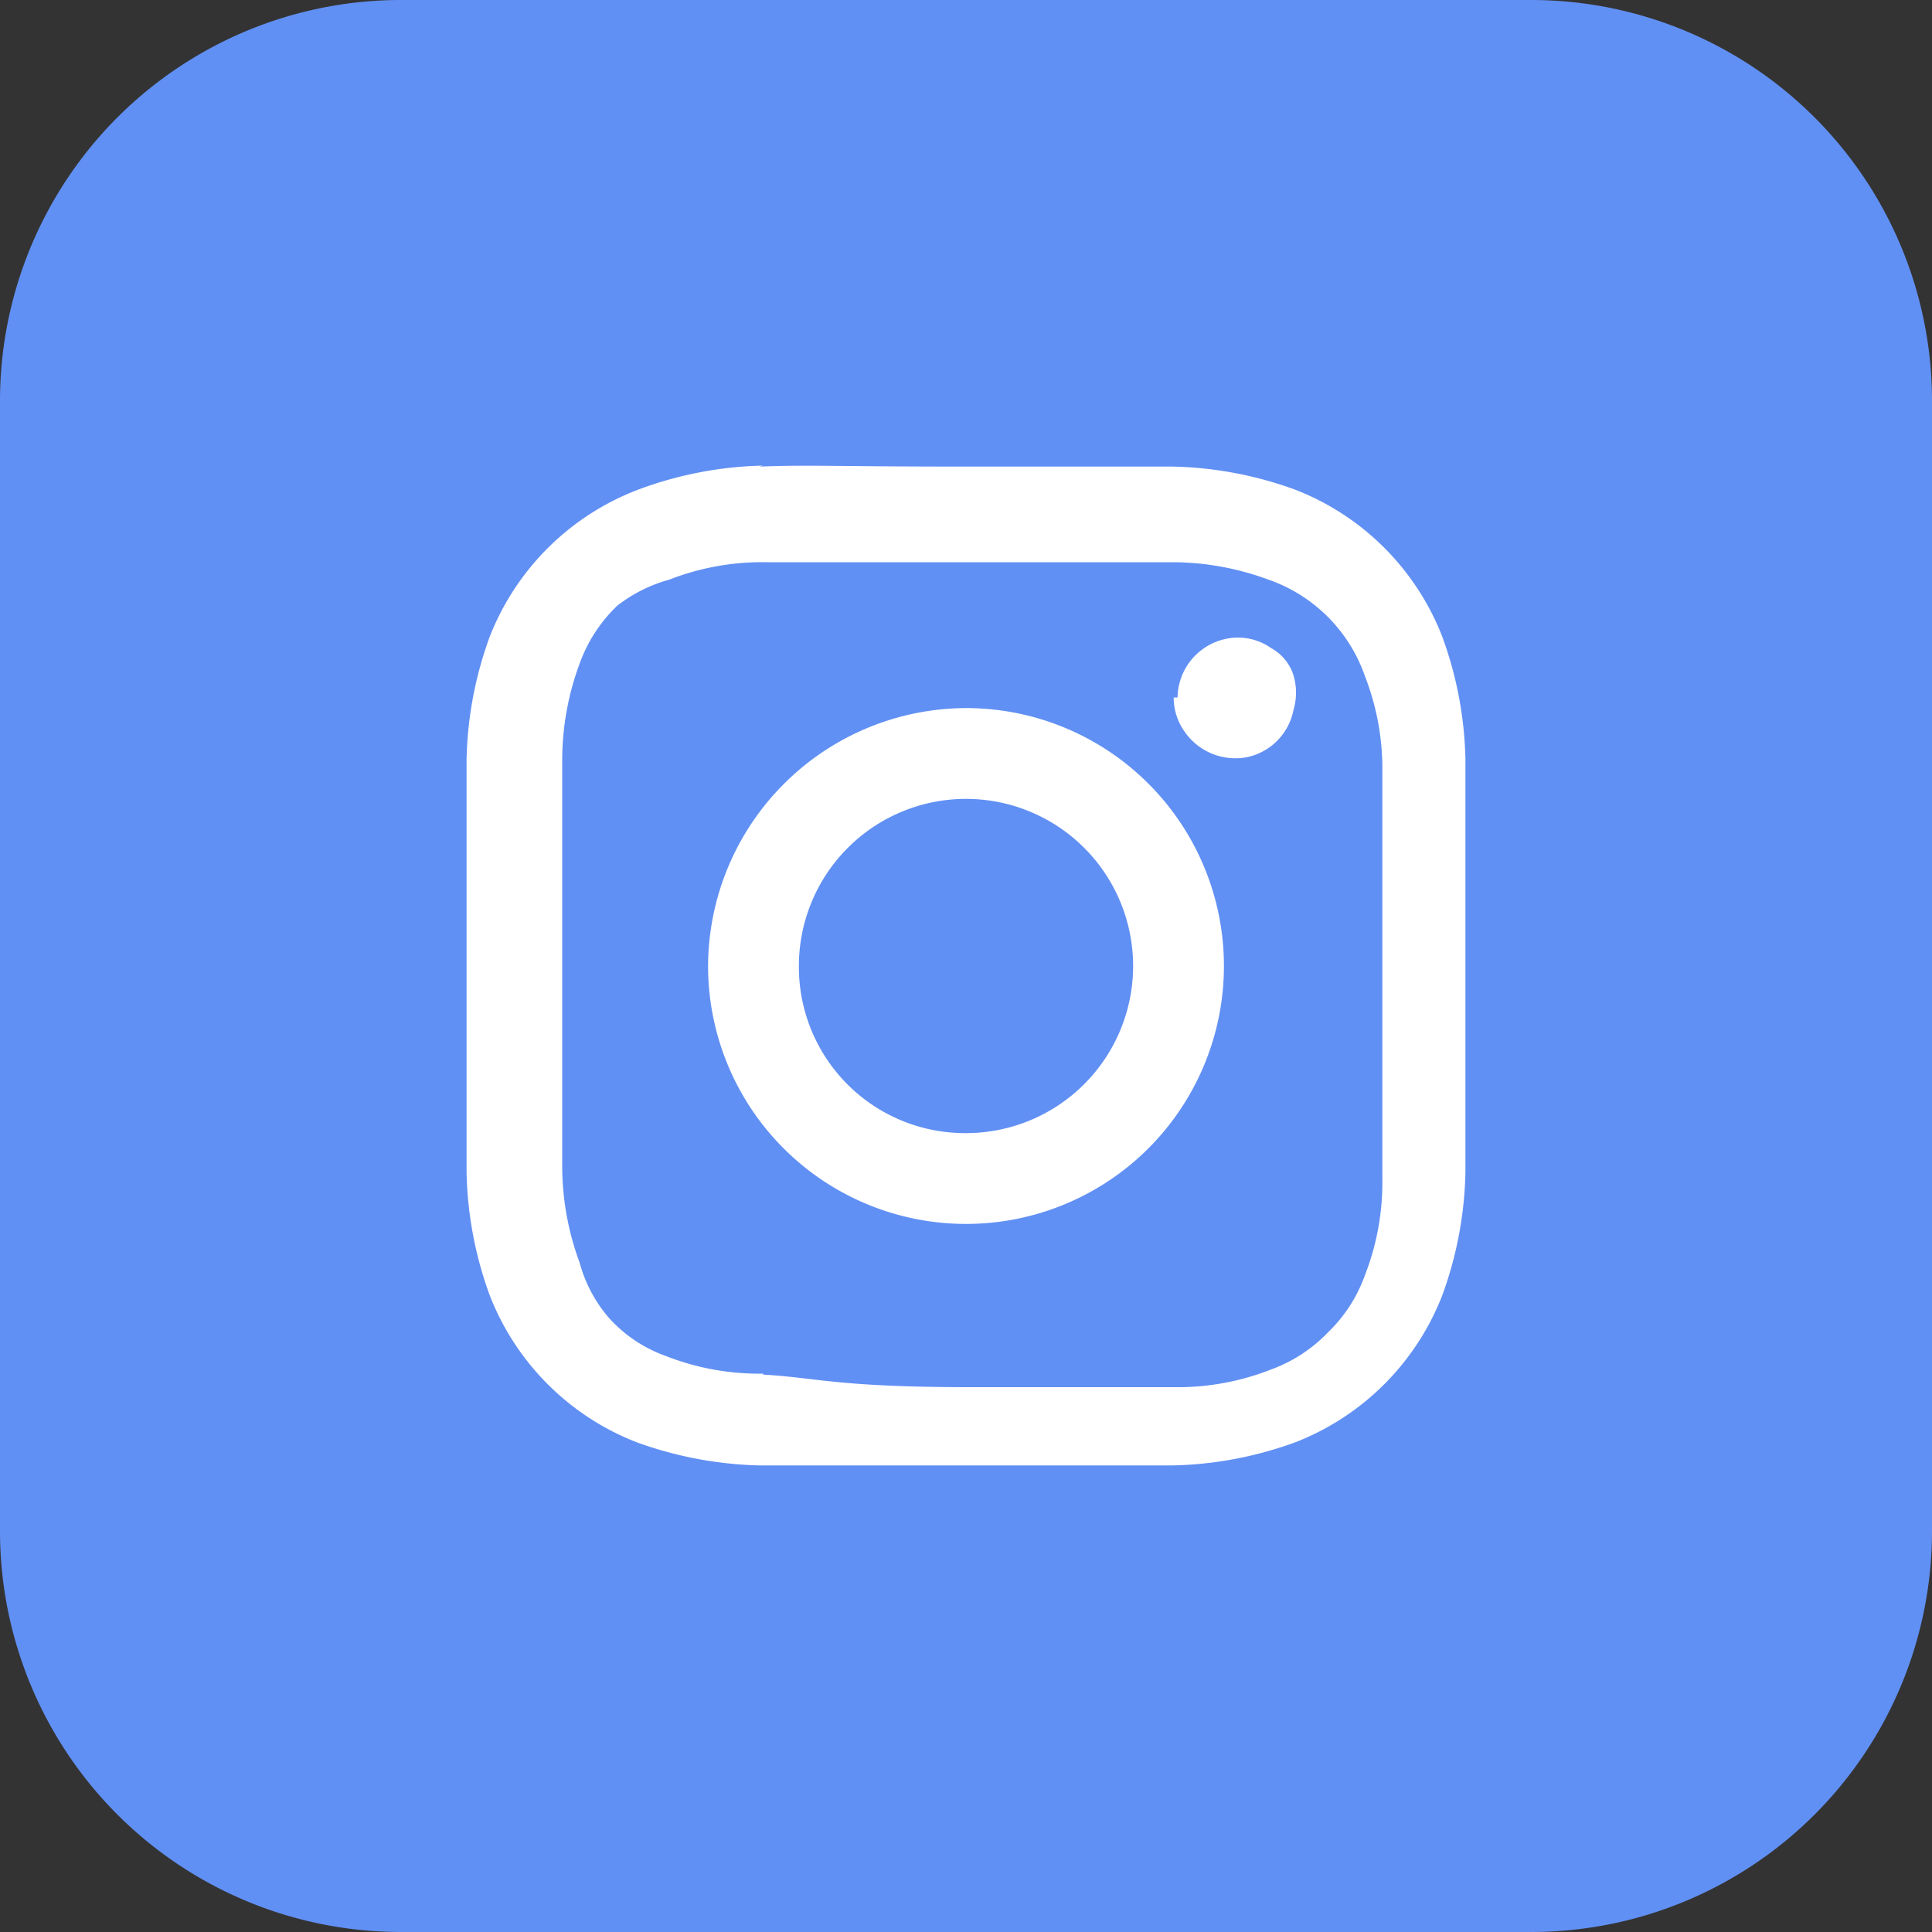
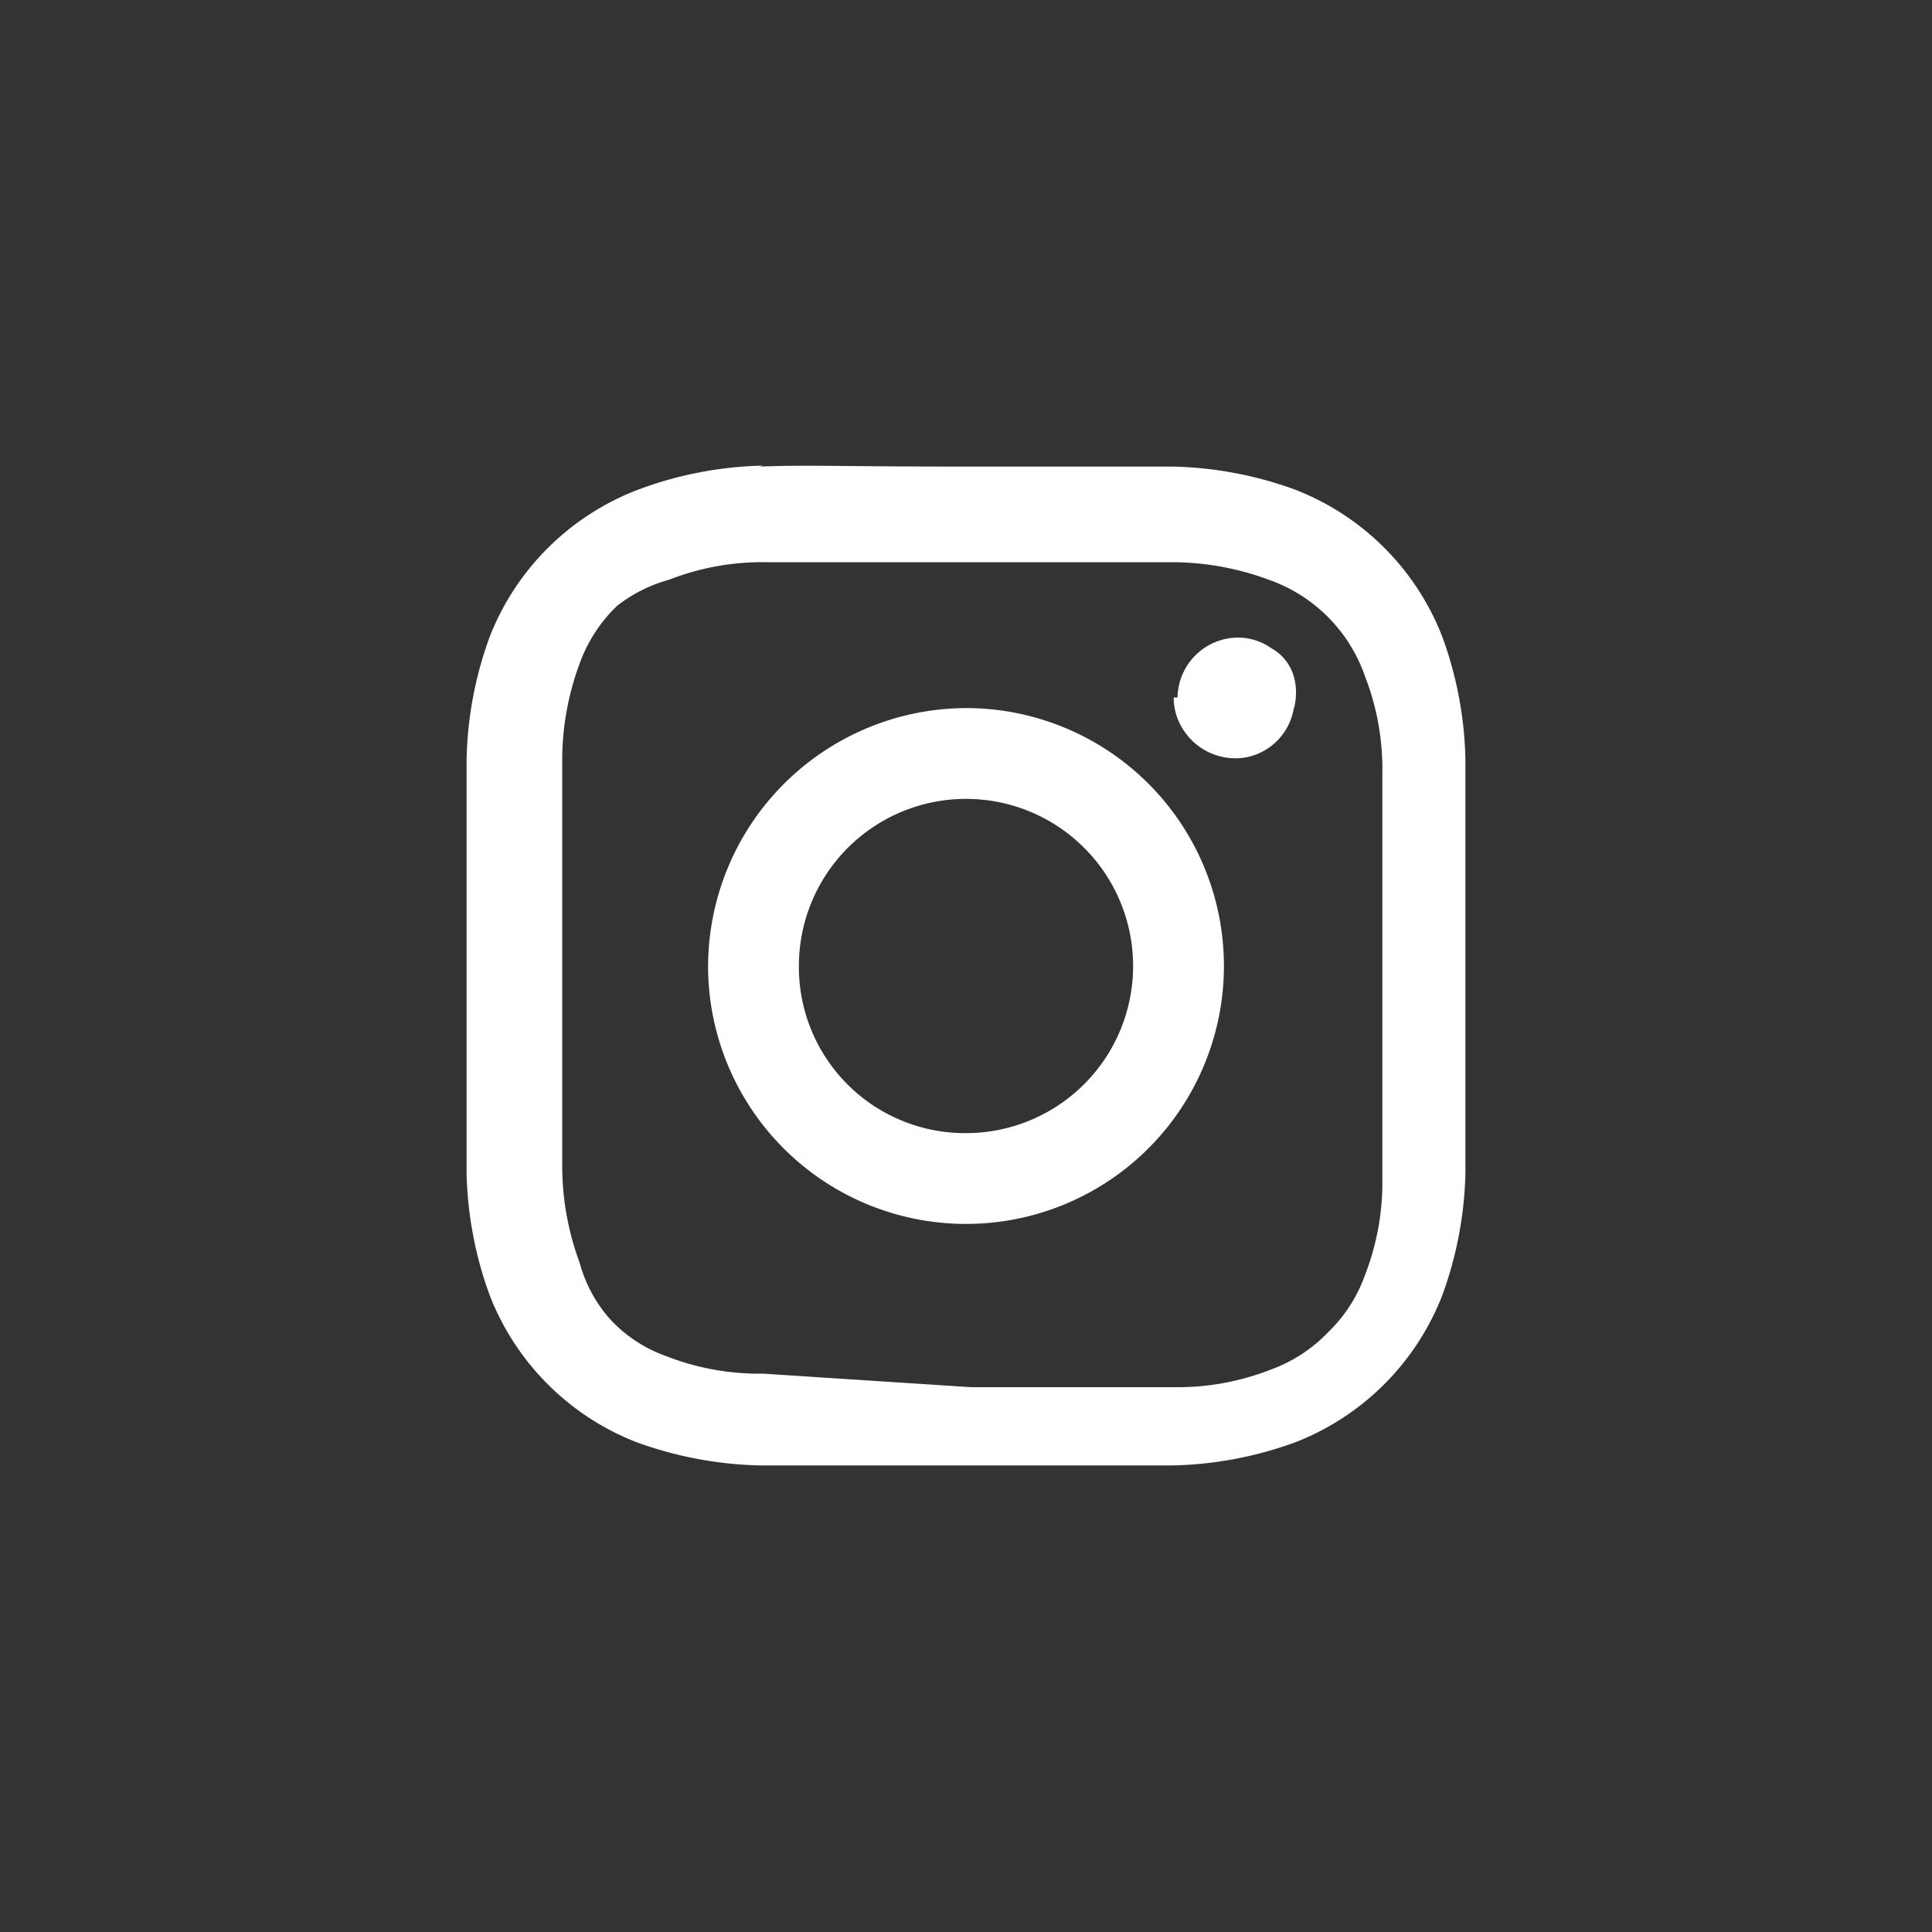
<svg xmlns="http://www.w3.org/2000/svg" id="Layer_1" data-name="Layer 1" viewBox="0 0 20 20">
  <rect x="0" y="0" width="20" height="20" fill="#333333" stroke="none" />
  <defs>
    <style>.cls-1{fill:#6190f4;}.cls-2{fill:#fff;}</style>
  </defs>
-   <path class="cls-1" d="M0,4.15A4.15,4.15,0,0,1,4.15,0h11.7A4.15,4.15,0,0,1,20,4.15v11.7A4.15,4.15,0,0,1,15.85,20H4.15A4.15,4.15,0,0,1,0,15.85Z" />
-   <path class="cls-2" d="M8.27,10A1.73,1.73,0,1,1,10,11.73,1.72,1.72,0,0,1,8.27,10Zm-.94,0A2.67,2.67,0,1,0,10,7.33,2.68,2.68,0,0,0,7.33,10Zm4.82-2.78a.61.61,0,0,0,.11.35.64.64,0,0,0,.64.27.62.62,0,0,0,.49-.49.63.63,0,0,0,0-.36.49.49,0,0,0-.23-.28.6.6,0,0,0-.34-.11h0a.63.63,0,0,0-.63.62Zm-4.25,7a2.64,2.64,0,0,1-1-.18,1.45,1.45,0,0,1-.59-.39A1.45,1.45,0,0,1,6,13.07a2.88,2.88,0,0,1-.18-1c0-.55,0-.71,0-2.1s0-1.55,0-2.1a2.88,2.88,0,0,1,.18-1,1.56,1.56,0,0,1,.39-.6A1.54,1.54,0,0,1,6.93,6a2.64,2.64,0,0,1,1-.18c.55,0,.71,0,2.1,0s1.55,0,2.1,0a2.88,2.88,0,0,1,1,.18,1.62,1.62,0,0,1,1,1,2.64,2.64,0,0,1,.18,1c0,.55,0,.71,0,2.1s0,1.55,0,2.1a2.64,2.64,0,0,1-.18,1,1.54,1.54,0,0,1-.38.59,1.56,1.56,0,0,1-.6.39,2.64,2.64,0,0,1-1,.18c-.55,0-.71,0-2.1,0S8.45,14.26,7.9,14.23Zm0-9.4a3.92,3.92,0,0,0-1.27.24A2.67,2.67,0,0,0,5.07,6.59a3.92,3.92,0,0,0-.24,1.27c0,.55,0,.73,0,2.14s0,1.59,0,2.14a3.92,3.92,0,0,0,.24,1.27,2.67,2.67,0,0,0,1.52,1.52,4,4,0,0,0,1.27.24c.55,0,.73,0,2.14,0s1.59,0,2.14,0a3.92,3.92,0,0,0,1.27-.24,2.67,2.67,0,0,0,1.52-1.52,3.92,3.92,0,0,0,.24-1.27c0-.55,0-.73,0-2.14s0-1.59,0-2.14a3.92,3.92,0,0,0-.24-1.27,2.67,2.67,0,0,0-1.52-1.52,3.92,3.92,0,0,0-1.27-.24c-.55,0-.73,0-2.14,0S8.41,4.81,7.86,4.83Z" />
+   <path class="cls-2" d="M8.27,10A1.73,1.73,0,1,1,10,11.73,1.72,1.72,0,0,1,8.27,10Zm-.94,0A2.67,2.67,0,1,0,10,7.33,2.68,2.68,0,0,0,7.33,10Zm4.82-2.78a.61.61,0,0,0,.11.35.64.64,0,0,0,.64.27.62.62,0,0,0,.49-.49.63.63,0,0,0,0-.36.49.49,0,0,0-.23-.28.6.6,0,0,0-.34-.11h0a.63.63,0,0,0-.63.62Zm-4.25,7a2.64,2.64,0,0,1-1-.18,1.45,1.45,0,0,1-.59-.39A1.45,1.45,0,0,1,6,13.07a2.88,2.88,0,0,1-.18-1c0-.55,0-.71,0-2.1s0-1.55,0-2.1a2.88,2.88,0,0,1,.18-1,1.56,1.56,0,0,1,.39-.6A1.54,1.54,0,0,1,6.93,6a2.64,2.64,0,0,1,1-.18c.55,0,.71,0,2.1,0s1.55,0,2.1,0a2.88,2.88,0,0,1,1,.18,1.62,1.62,0,0,1,1,1,2.64,2.64,0,0,1,.18,1c0,.55,0,.71,0,2.1s0,1.55,0,2.1a2.64,2.64,0,0,1-.18,1,1.54,1.54,0,0,1-.38.59,1.56,1.56,0,0,1-.6.39,2.64,2.64,0,0,1-1,.18c-.55,0-.71,0-2.1,0Zm0-9.4a3.92,3.92,0,0,0-1.27.24A2.67,2.67,0,0,0,5.07,6.59a3.92,3.92,0,0,0-.24,1.27c0,.55,0,.73,0,2.14s0,1.59,0,2.14a3.92,3.92,0,0,0,.24,1.27,2.67,2.67,0,0,0,1.52,1.52,4,4,0,0,0,1.27.24c.55,0,.73,0,2.14,0s1.59,0,2.14,0a3.92,3.92,0,0,0,1.27-.24,2.67,2.67,0,0,0,1.52-1.52,3.92,3.92,0,0,0,.24-1.27c0-.55,0-.73,0-2.14s0-1.59,0-2.14a3.92,3.92,0,0,0-.24-1.27,2.67,2.67,0,0,0-1.52-1.52,3.92,3.92,0,0,0-1.27-.24c-.55,0-.73,0-2.14,0S8.41,4.81,7.86,4.83Z" />
</svg>